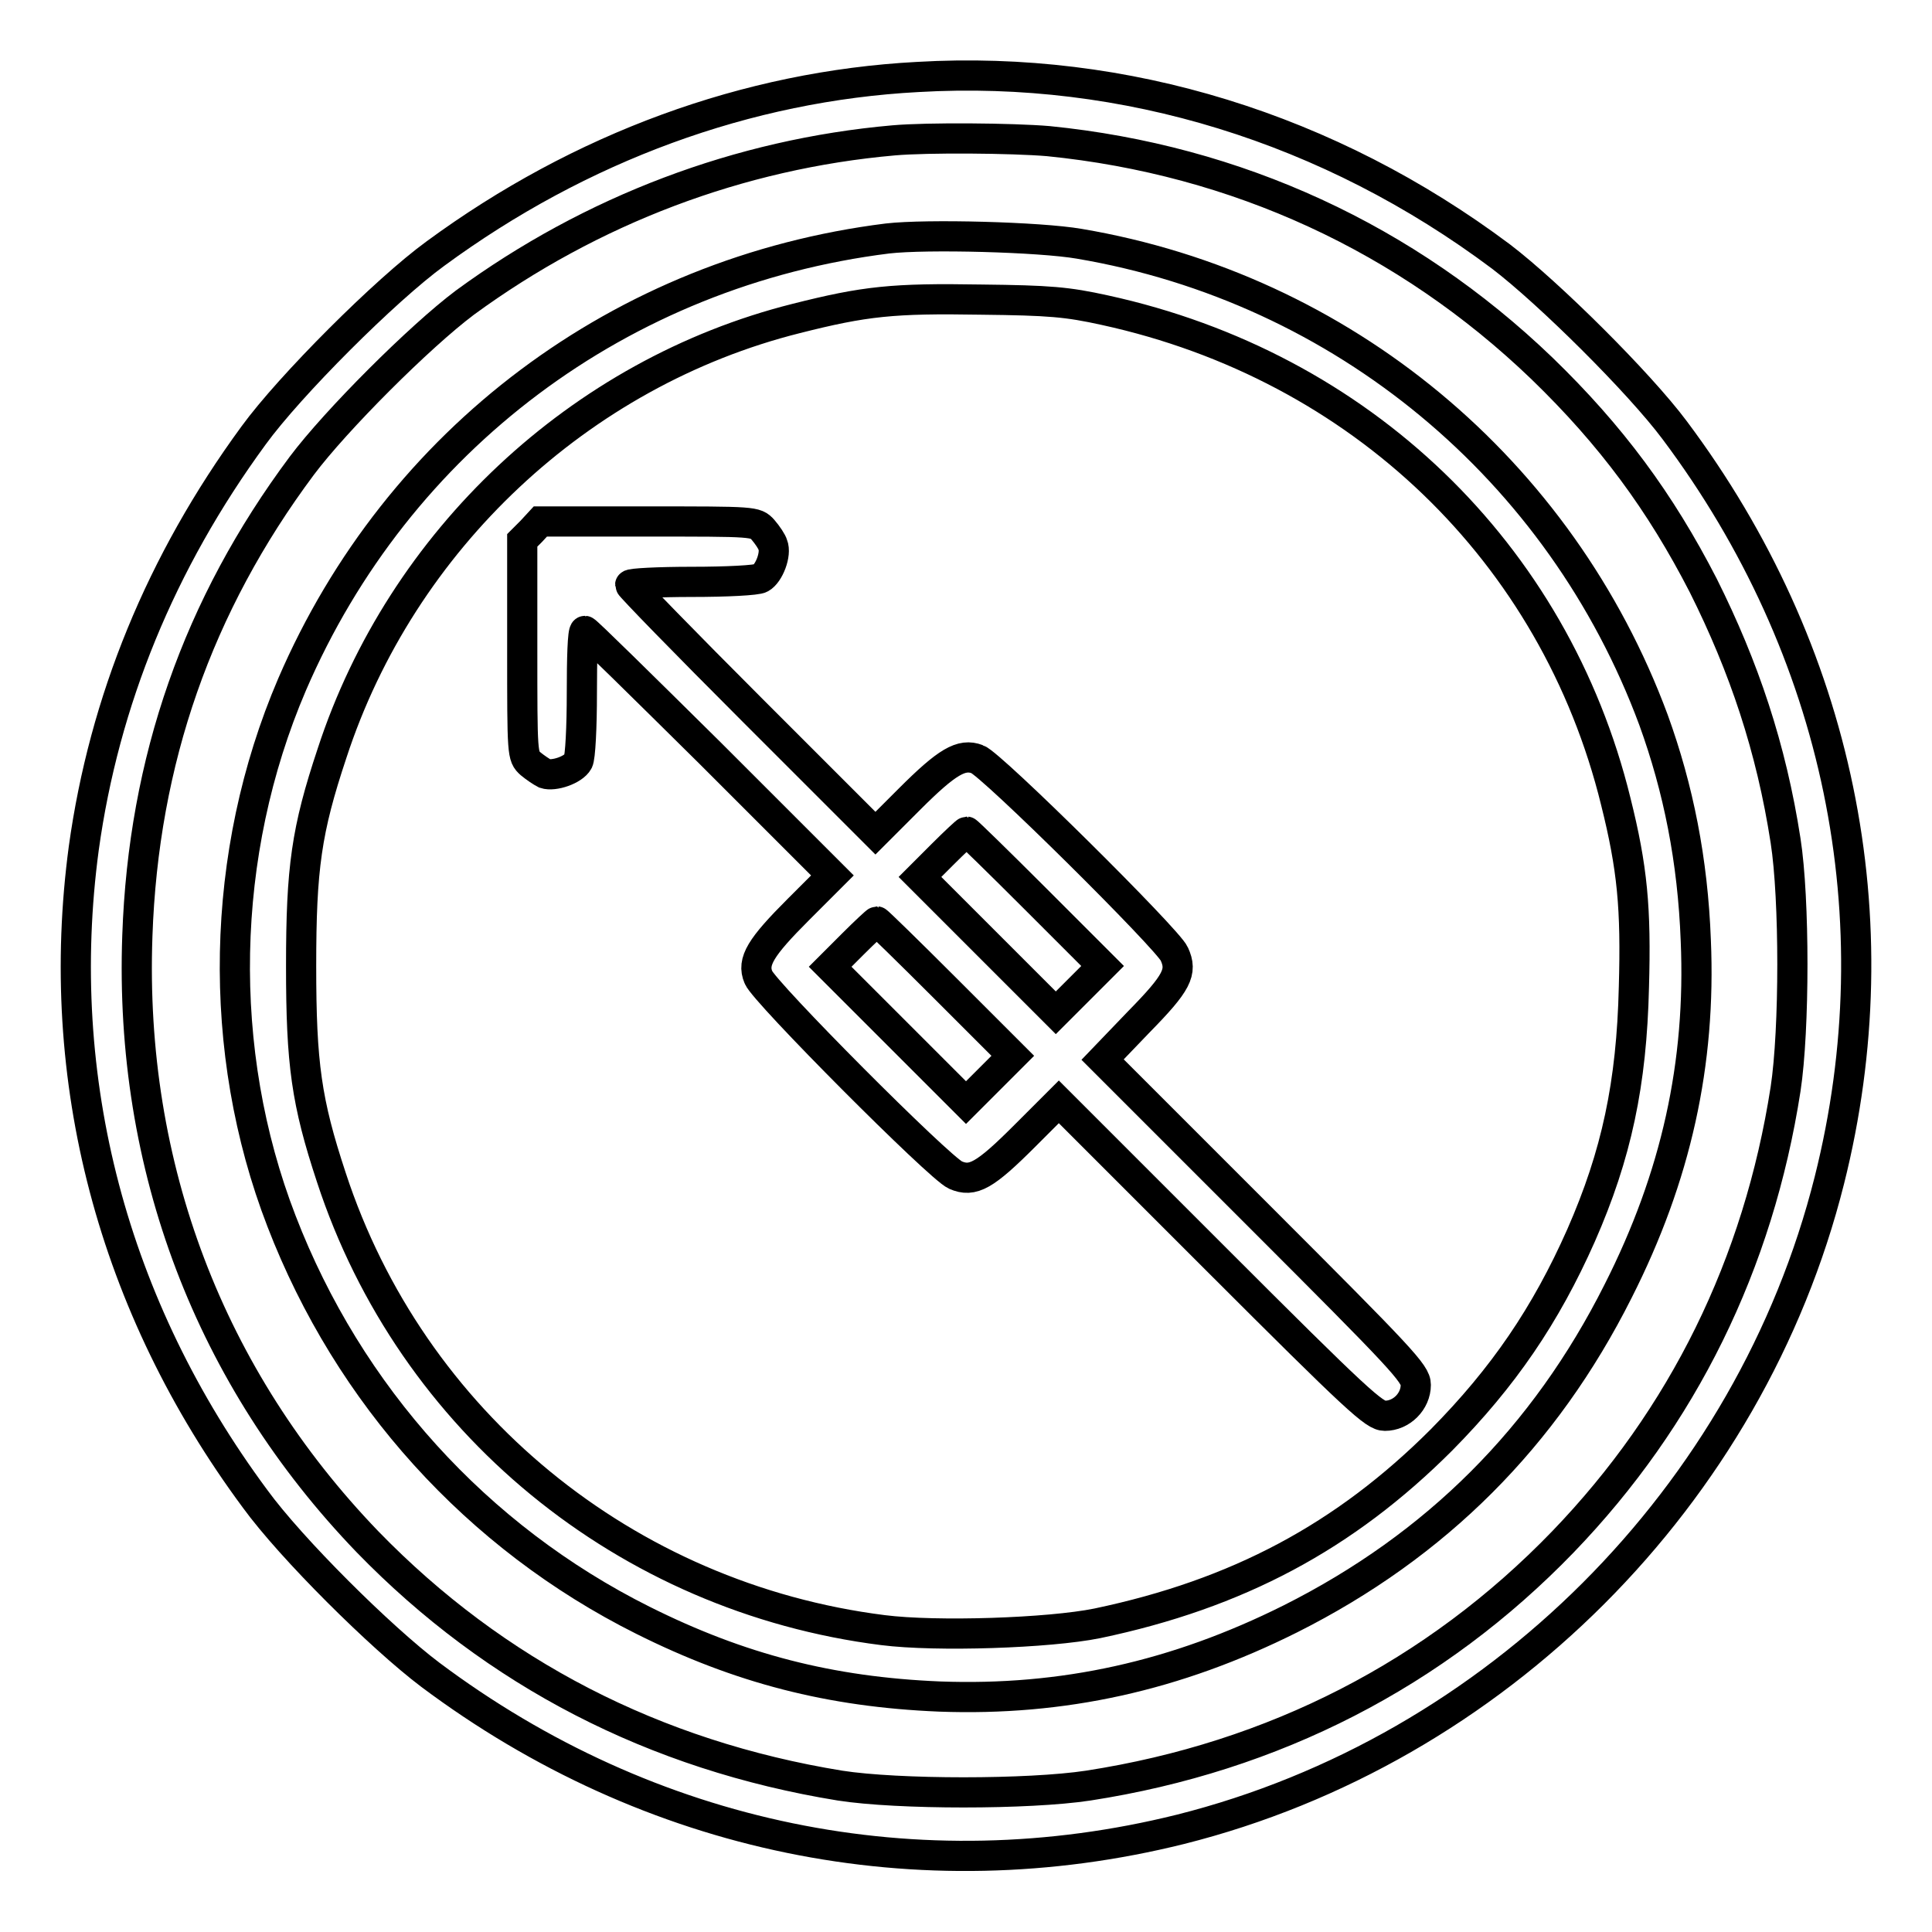
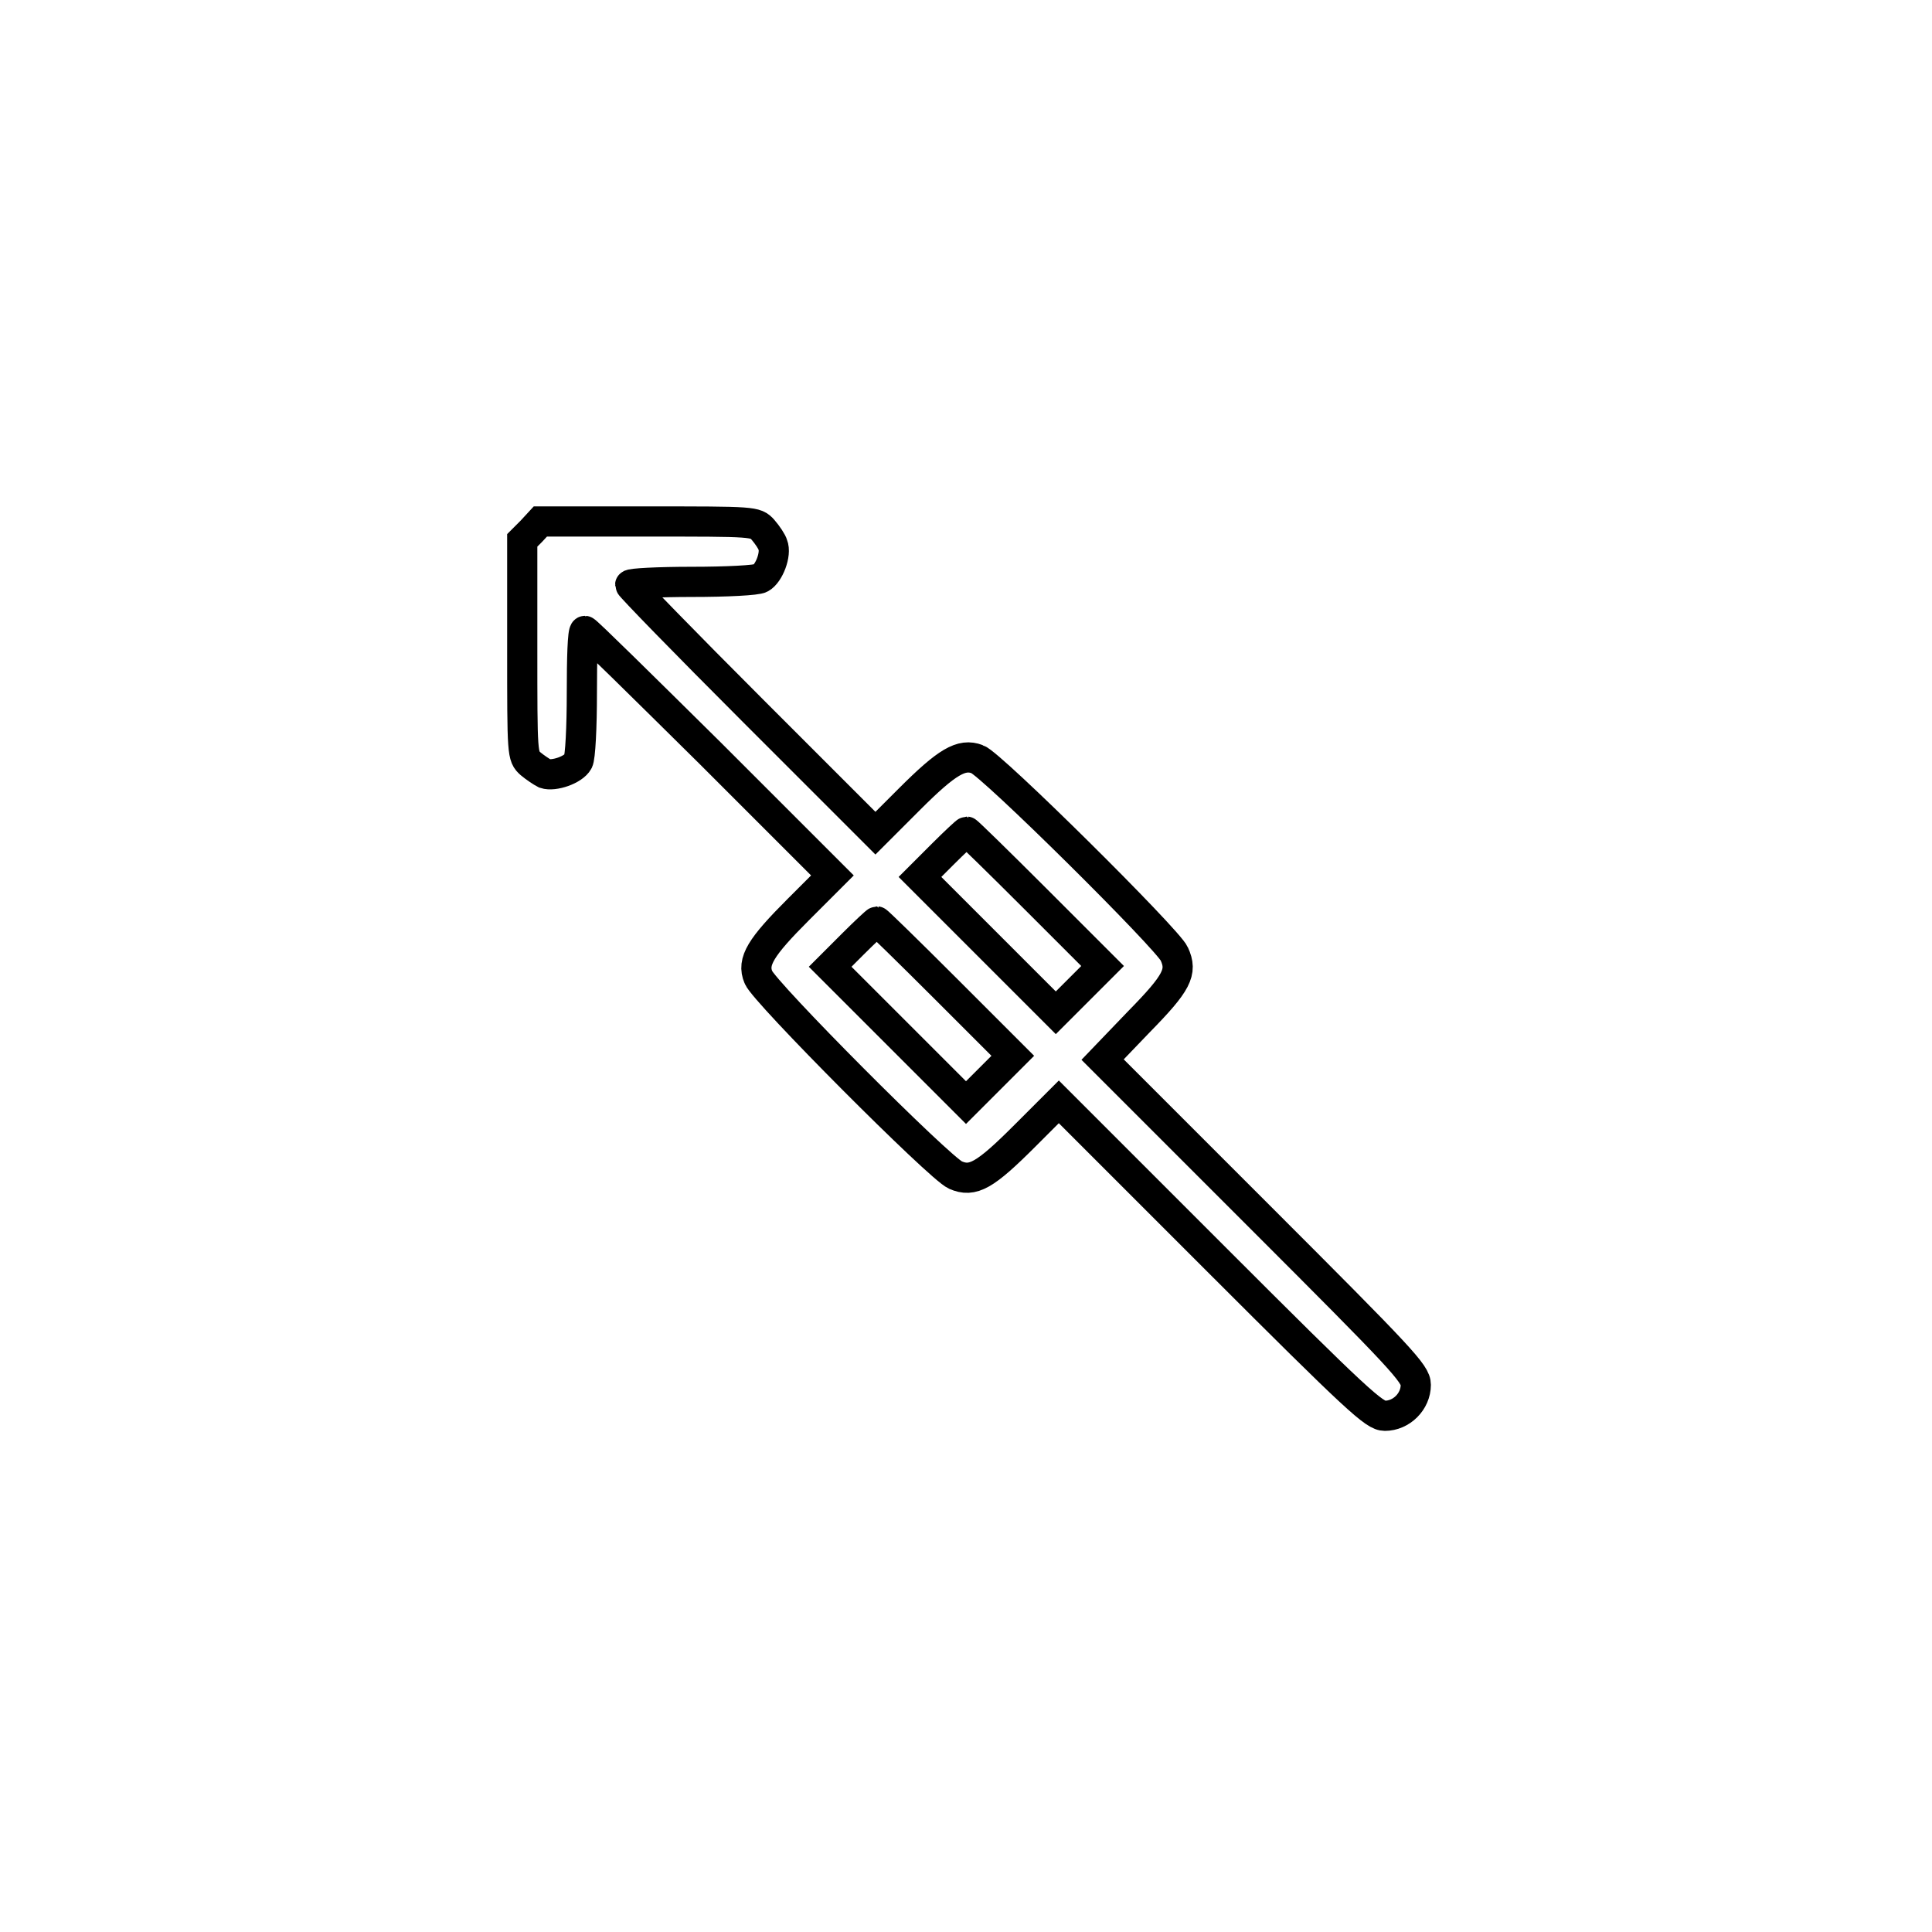
<svg xmlns="http://www.w3.org/2000/svg" version="1.1" x="0px" y="0px" viewBox="0 0 256 256" enable-background="new 0 0 256 256" xml:space="preserve">
  <g>
    <g>
      <g>
-         <path stroke-width="4" fill-opacity="0" stroke="#000000" d="M121.6,10.2C99,11.4,76.9,19.5,57.7,33.6c-6.6,4.8-19.3,17.5-24.1,24.1c-12.3,16.8-19.8,35.2-22.5,54.7C7,143,14.9,173.1,33.8,198.6c4.8,6.6,16.7,18.4,23.2,23.3c29.1,21.8,64.8,29.1,99.4,20.5c41.8-10.5,75.5-44.2,86-86c8.7-34.6,1.3-70.3-20.5-99.4c-4.7-6.3-16.7-18.2-23-23C176.2,17,149.1,8.6,121.6,10.2z M138.9,18.7c25,2.5,47.5,12.9,65.4,30.1c9.2,8.9,15.7,17.7,21.4,28.8c5.4,10.8,9,21.5,10.9,33.8c1.2,7.7,1.2,25,0,32.9c-3.6,23.2-13.6,43.5-29.5,60c-16.9,17.5-38.3,28.5-62.9,32.3c-7.9,1.2-25.2,1.2-32.9,0c-24.6-4-45.7-14.9-62.6-32.3c-20.9-21.7-31.6-49.7-30.5-80.3c0.8-23.2,8-43.8,21.8-62.3c4.5-6,15.6-17.1,21.6-21.6C78.4,27.8,98,20.4,118.4,18.6C122.9,18.2,134.2,18.3,138.9,18.7z" />
-         <path stroke-width="4" fill-opacity="0" stroke="#000000" d="M117.6,31.6c-35.3,4.4-64.9,26.6-78.9,59.1c-9.6,22.4-10.1,48.6-1.4,71.1c8.9,23.1,25.9,41.9,47.9,52.9c12.8,6.4,24.8,9.5,39.3,10.1c16.3,0.6,31.3-2.7,46.5-10.3c19.3-9.7,33.7-24.1,43.4-43.4c7.7-15.2,11-30.2,10.3-46.5c-0.4-10.6-2.3-20.1-5.6-29.2c-12.3-33.2-41.2-57.2-76.1-63.1C137.8,31.4,122.8,31,117.6,31.6z M146.4,41.1c33.9,7.4,59.6,32.1,67.7,65.1c2.2,8.8,2.7,14.1,2.4,24.6c-0.3,12.8-2.3,22.2-7,32.9c-4.7,10.6-10.3,18.8-18.5,27.1c-12.8,12.8-27,20.4-45.6,24.3c-6.4,1.3-21.3,1.8-28.4,0.9c-34.1-4.3-62.5-27.6-73.1-60c-3.3-10-4-15-4-28c0-13,0.7-18,4.1-28.2c9.2-28.2,32.8-50.4,61.5-57.6c9.1-2.3,12.8-2.7,24.5-2.5C139.1,39.8,141.4,40,146.4,41.1z" />
        <path stroke-width="4" fill-opacity="0" stroke="#000000" d="M70.4,70.4l-1.2,1.2v14.3c0,14.2,0,14.3,1.1,15.3c0.6,0.5,1.5,1.1,1.9,1.3c1.2,0.4,3.8-0.5,4.4-1.6c0.3-0.5,0.5-4.6,0.5-9.1c0-4.5,0.1-8.2,0.4-8.2c0.2,0,7.6,7.3,16.6,16.2l16.2,16.2l-4.5,4.5c-5,5-6.2,6.9-5.3,9c0.7,1.9,24,25.3,26.1,26.2c2.3,1,3.9,0.1,9.2-5.2l4.5-4.5l20.8,20.8c18.9,18.9,21,20.8,22.4,20.8c2.2,0,4.1-1.9,4.1-4.1c0-1.5-1.8-3.4-20.8-22.4l-20.7-20.7l4.8-5c5.1-5.2,5.8-6.6,4.7-9c-0.8-1.9-24.3-25.2-26.1-25.8c-2.1-0.8-4,0.3-9,5.3l-4.5,4.5L99.7,94.1c-9-9-16.2-16.4-16.2-16.6c0-0.2,3.7-0.4,8.2-0.4s8.6-0.2,9.1-0.5c1.1-0.6,2.1-3.2,1.6-4.4c-0.1-0.4-0.7-1.3-1.3-2c-1-1.1-1.1-1.1-15.3-1.1H71.6L70.4,70.4z M137.2,119.1l8.9,8.9l-3.1,3.1l-3.1,3.1l-9-9l-9-9l3-3c1.6-1.6,3.1-3,3.2-3C128.2,110.2,132.3,114.2,137.2,119.1z M125.3,131l8.9,8.9l-3.1,3.1l-3.1,3.1l-9-9l-9-9l3-3c1.6-1.6,3.1-3,3.2-3C116.3,122.1,120.4,126.1,125.3,131z" />
      </g>
    </g>
  </g>
</svg>